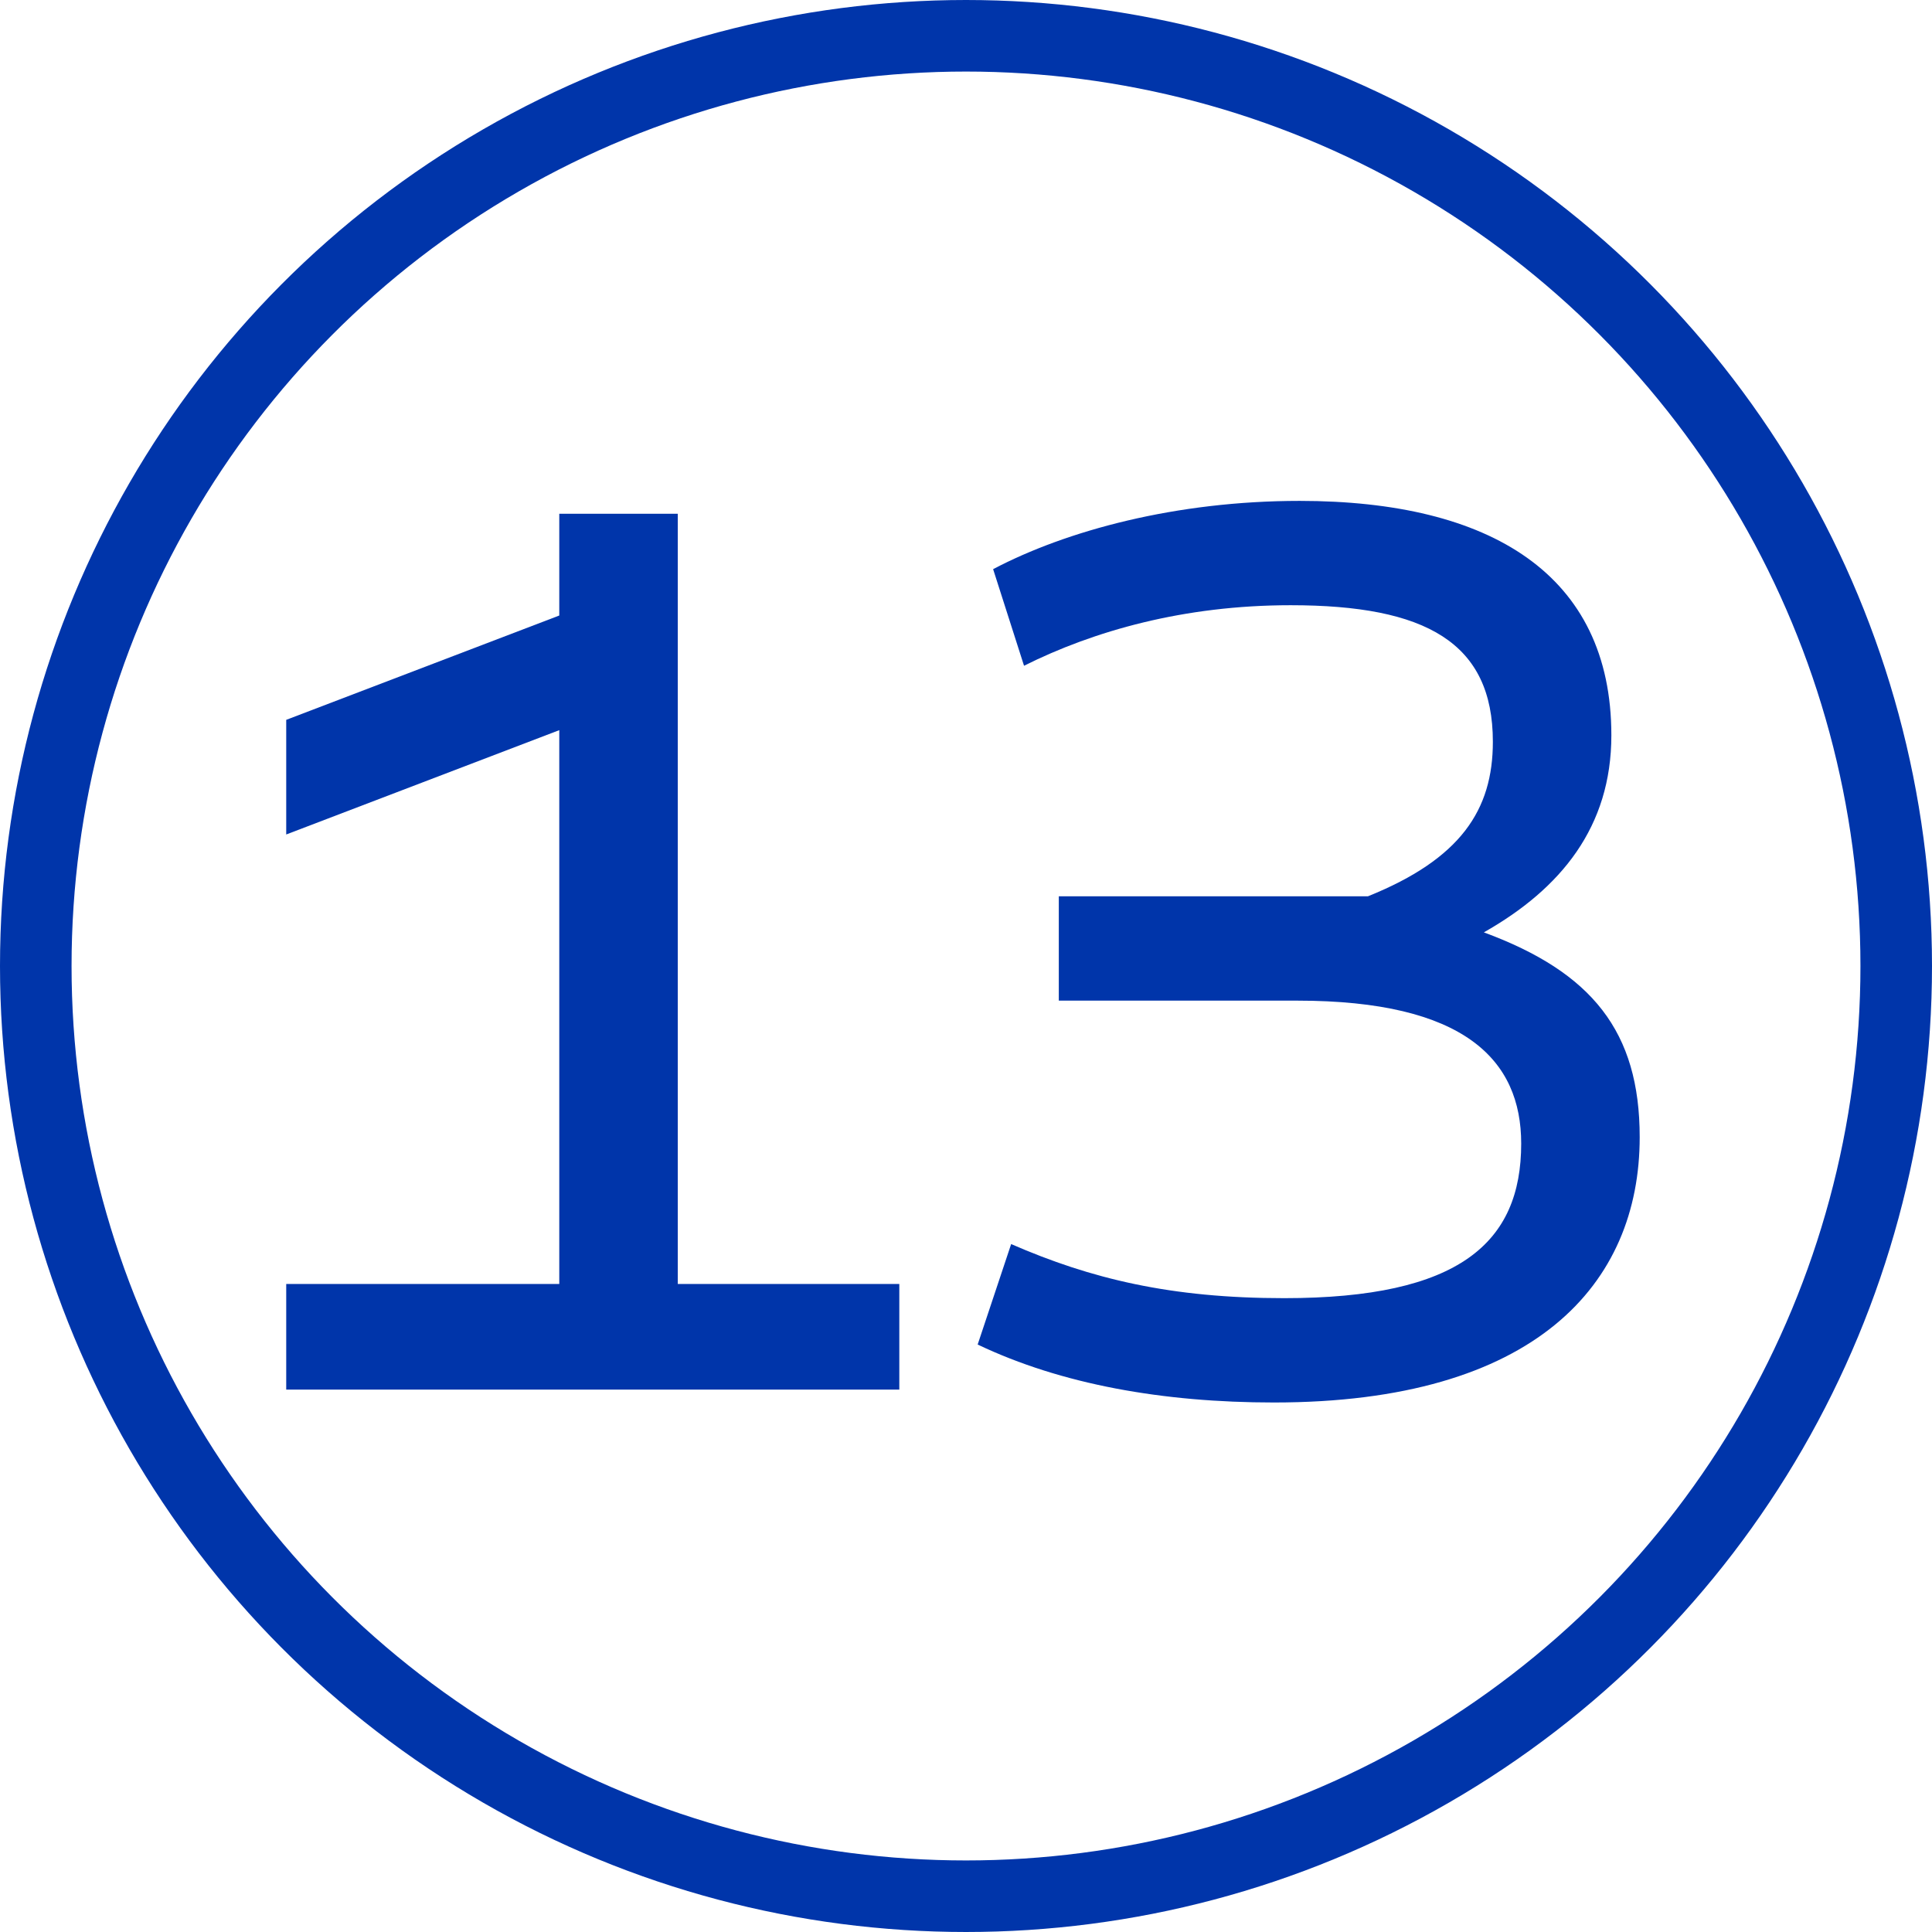
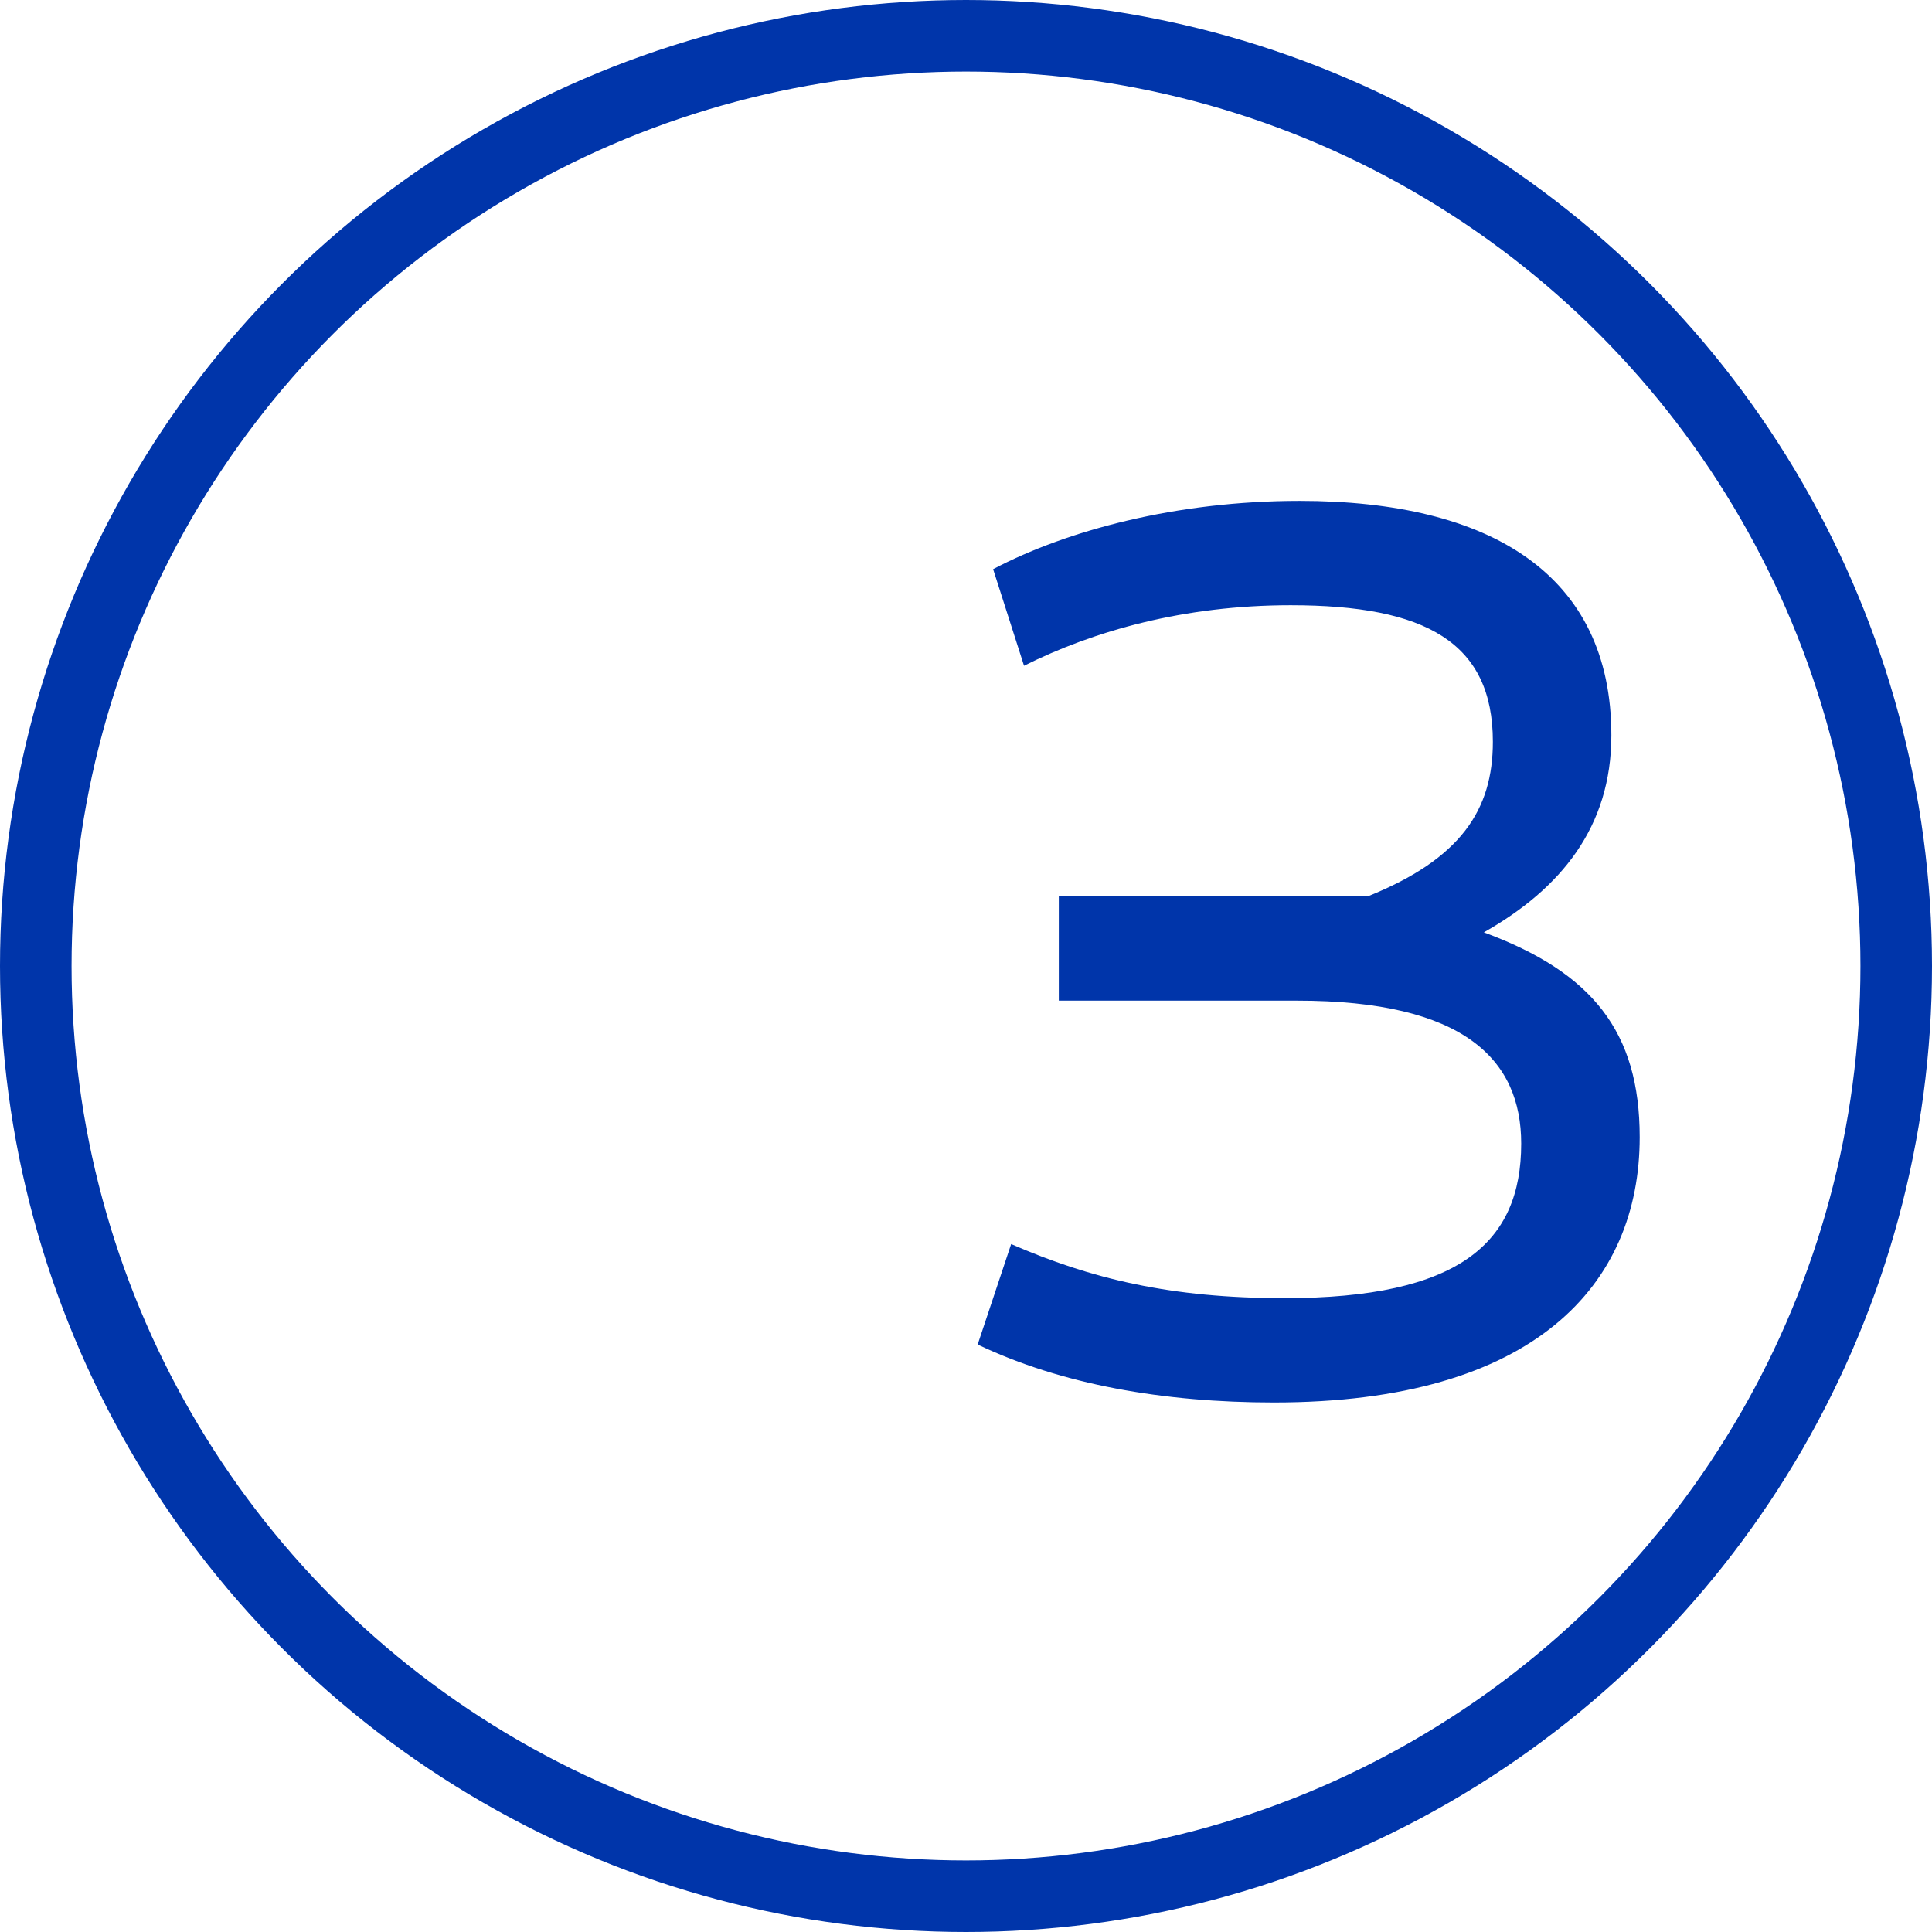
<svg xmlns="http://www.w3.org/2000/svg" width="27" height="27" viewBox="0 0 27 27" fill="none">
-   <path d="M9.472 17.944H12.568V19.42H4V17.944H7.816V10.204L4 11.662V10.06L7.816 8.602V7.18H9.472V17.944Z" fill="#0035AA" />
  <path d="M20.737 13.03C22.249 13.588 22.915 14.416 22.915 15.892C22.915 17.944 21.457 19.6 17.803 19.6C16.255 19.6 14.833 19.348 13.663 18.79L14.131 17.386C15.247 17.872 16.363 18.142 17.947 18.142C20.395 18.142 21.259 17.368 21.259 15.982C21.259 14.812 20.467 13.984 18.127 13.984H14.797V12.526H19.117C20.413 12.004 20.863 11.32 20.863 10.366C20.863 8.98 19.927 8.458 18.037 8.458C16.543 8.458 15.283 8.818 14.311 9.304L13.879 7.954C14.905 7.414 16.435 7 18.163 7C20.827 7 22.519 8.026 22.519 10.276C22.519 11.554 21.817 12.418 20.737 13.03Z" fill="#0035AA" />
  <circle cx="13.5" cy="13.5" r="13" stroke="#0035AA" />
</svg>